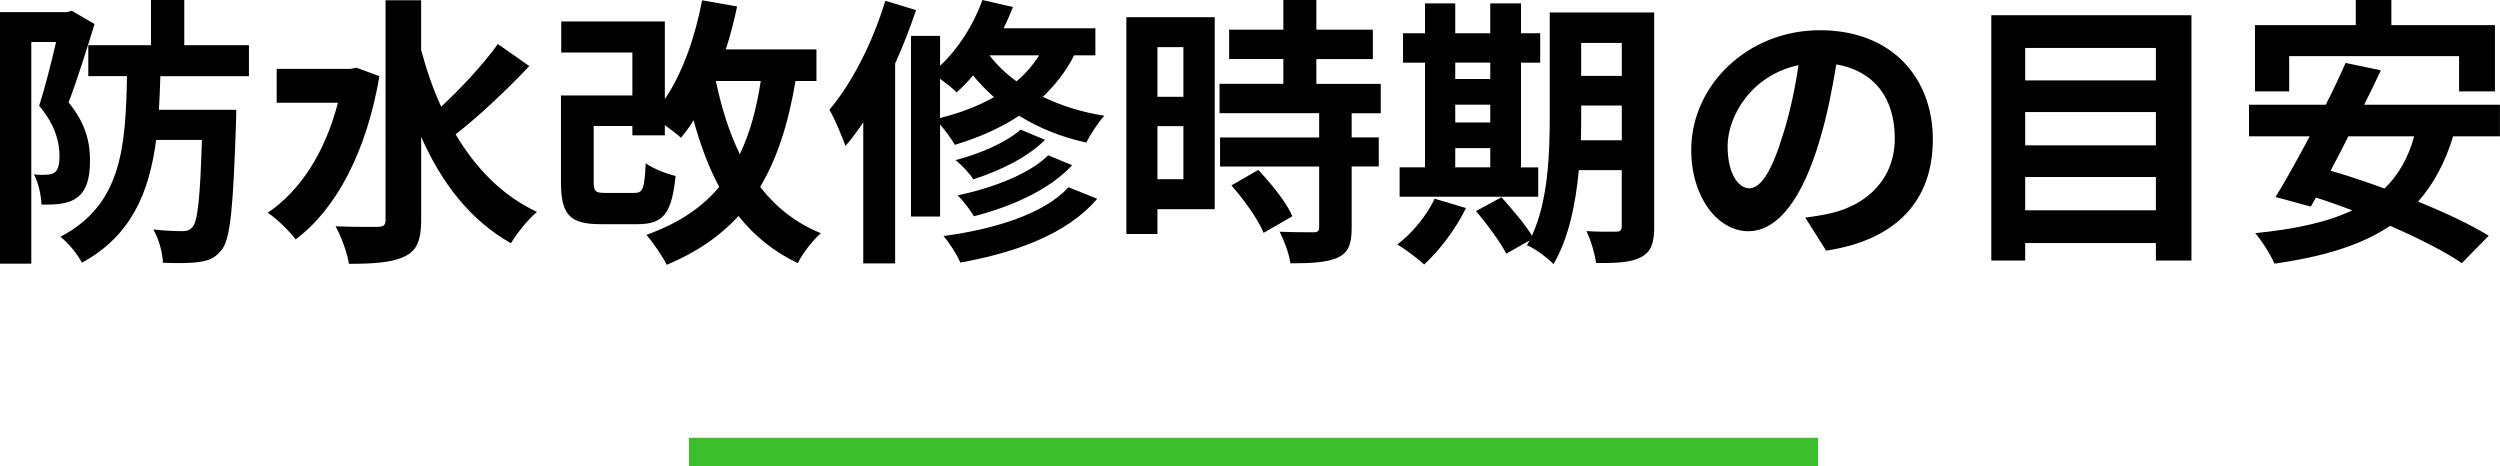
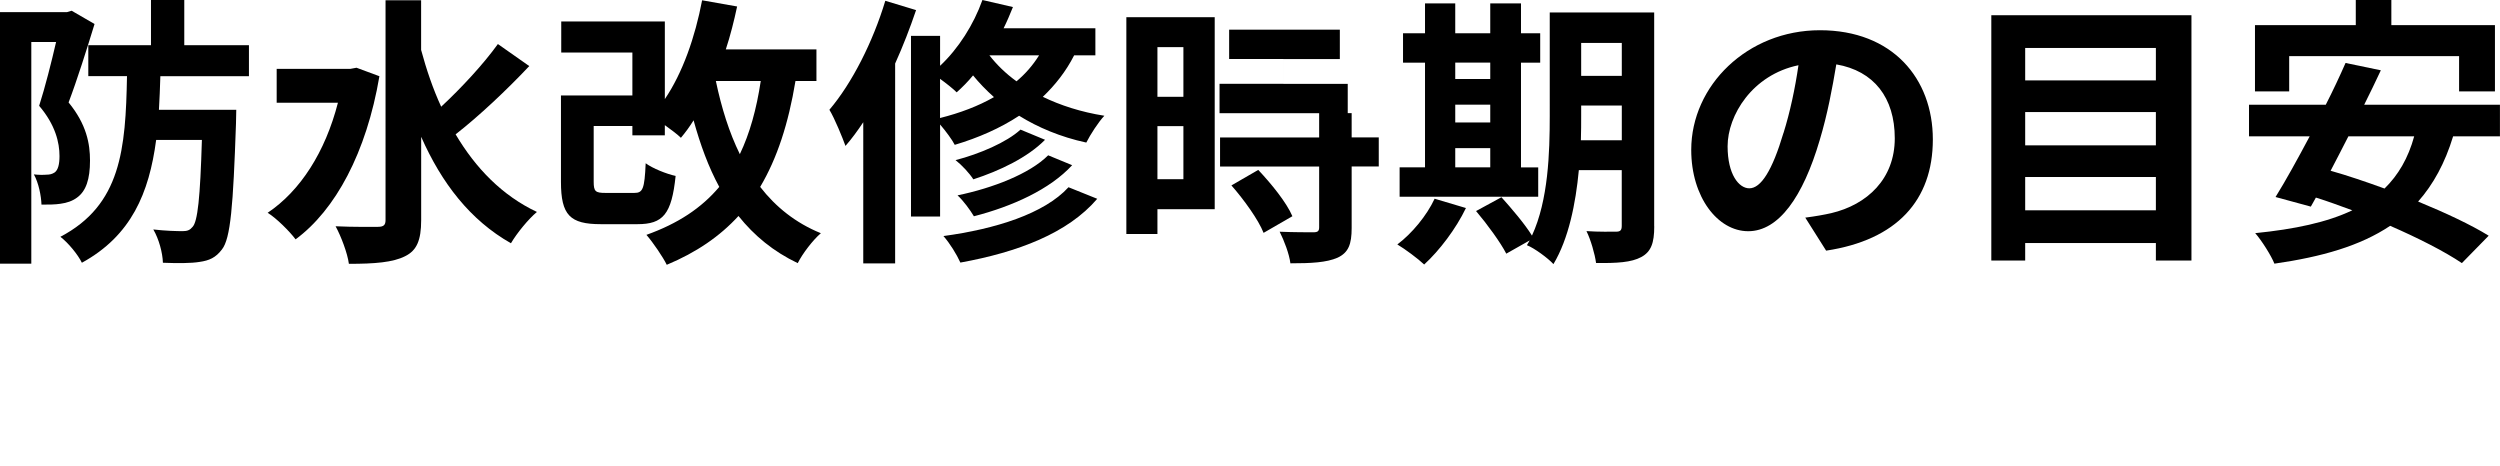
<svg xmlns="http://www.w3.org/2000/svg" viewBox="0 0 439.96 82.01">
  <defs>
    <style>.d{fill:#3cbe2d;}</style>
  </defs>
  <g id="a" />
  <g id="b">
    <g id="c">
      <g>
        <g>
          <path d="M16.64,4.22c-1.34,4.37-3.08,9.89-4.57,13.81,3.18,3.87,3.77,7.3,3.77,10.23,0,3.28-.7,5.37-2.28,6.51-.8,.6-1.79,.94-2.93,1.09-.94,.15-2.14,.15-3.33,.15-.05-1.54-.5-3.82-1.34-5.32,.89,.1,1.59,.1,2.23,.05,.55,0,.99-.1,1.44-.4,.6-.45,.84-1.44,.84-2.88,0-2.34-.7-5.46-3.58-8.84,1.04-3.23,2.18-7.75,2.98-11.23H5.51V46.4H0V2.14H11.77l.84-.25,4.02,2.33Zm11.58,9.19c-.05,2.04-.15,4.02-.25,5.91h13.61s-.05,1.69-.05,2.43c-.5,14.51-.94,20.22-2.48,22.16-1.09,1.44-2.23,1.94-3.92,2.18-1.49,.25-3.87,.25-6.46,.15-.05-1.74-.7-4.17-1.69-5.86,2.13,.25,4.17,.3,5.17,.3,.84,0,1.29-.2,1.74-.75,.89-.94,1.34-5.07,1.64-15.3h-8.05c-1.24,9.34-4.37,16.84-13.07,21.61-.7-1.44-2.38-3.48-3.78-4.57,10.68-5.61,11.48-15.4,11.72-28.27h-6.81V7.95h11.03V0h5.86V7.95h11.38v5.46h-15.6Z" />
          <path d="M66.77,13.41c-2.28,13.46-7.75,23.55-14.75,28.71-1.04-1.39-3.43-3.78-4.92-4.67,5.76-3.87,10.13-10.68,12.37-19.37h-10.78v-5.96h12.96l1.09-.2,4.02,1.49Zm26.38-1.79c-3.97,4.22-8.94,8.89-12.97,12.02,3.53,5.96,8.2,10.78,14.31,13.66-1.49,1.24-3.53,3.73-4.57,5.51-7.2-4.07-12.22-10.63-15.8-18.73v14.65c0,3.58-.79,5.36-2.83,6.36-2.14,1.09-5.37,1.34-9.89,1.34-.25-1.89-1.39-4.87-2.34-6.61,3.28,.15,6.41,.1,7.45,.1s1.34-.35,1.34-1.19V.05h6.26V8.79c.94,3.48,2.09,6.86,3.53,9.99,3.53-3.28,7.45-7.5,9.98-11.03l5.51,3.87Z" />
          <path d="M139.99,14.26c-1.24,7.5-3.23,13.61-6.21,18.63,2.73,3.53,6.26,6.36,10.68,8.15-1.39,1.19-3.23,3.58-4.07,5.27-4.27-2.04-7.65-4.82-10.43-8.3-3.28,3.58-7.4,6.41-12.62,8.59-.65-1.34-2.44-3.97-3.58-5.27,5.56-1.99,9.69-4.72,12.82-8.44-1.89-3.48-3.33-7.4-4.52-11.72-.7,1.14-1.44,2.14-2.23,3.08-.6-.6-1.74-1.44-2.83-2.23v1.79h-5.71v-1.64h-6.81v9.79c0,1.74,.3,1.99,2.09,1.99h5.07c1.49,0,1.79-.7,1.99-5.22,1.19,.89,3.68,1.89,5.27,2.23-.7,6.76-2.23,8.49-6.71,8.49h-6.46c-5.42,0-7.01-1.59-7.01-7.45v-15.2h12.57v-7.55h-12.52V3.78h18.23v13.66c3.13-4.62,5.32-10.88,6.56-17.39l6.16,1.09c-.55,2.58-1.19,5.12-1.99,7.55h15.95v5.56h-3.67Zm-14.01,0c.99,4.72,2.34,9.04,4.22,12.87,1.74-3.63,2.93-7.9,3.68-12.87h-7.9Z" />
          <path d="M161.21,1.79c-1.04,3.08-2.29,6.31-3.68,9.39V46.35h-5.61V21.51c-.99,1.49-2.04,2.93-3.13,4.17-.5-1.39-1.89-4.82-2.83-6.36,3.97-4.67,7.65-11.92,9.84-19.18l5.42,1.64Zm27.82,7.95c-1.44,2.83-3.33,5.22-5.51,7.3,3.08,1.49,6.71,2.68,10.83,3.33-1.04,1.09-2.48,3.33-3.18,4.72-4.57-.99-8.54-2.68-11.82-4.72-3.33,2.19-7.15,3.87-11.33,5.12-.45-.89-1.59-2.43-2.58-3.58v16.2h-5.12V6.31h5.12v5.27c3.23-3.03,5.91-7.25,7.45-11.58l5.37,1.24c-.5,1.24-1.04,2.53-1.64,3.73h16.15v4.77h-3.73Zm-23.6,11.03c3.53-.89,6.71-2.09,9.49-3.68-1.39-1.24-2.63-2.53-3.68-3.82-.89,1.09-1.89,2.09-2.88,2.98-.65-.65-1.84-1.59-2.93-2.38v6.91Zm27.67,14.21c-5.17,6.06-13.96,9.39-24.09,11.23-.65-1.44-1.84-3.38-2.98-4.67,9.14-1.24,17.74-3.92,22.01-8.59l5.07,2.04Zm-9.19-10.38c-3.08,3.13-8,5.46-12.62,6.96-.7-1.09-1.99-2.48-3.13-3.38,4.22-1.09,8.99-3.13,11.43-5.37l4.32,1.79Zm4.77,4.47c-3.92,4.27-10.53,7.25-17.29,8.99-.65-1.09-1.84-2.73-2.88-3.68,6.21-1.29,12.67-3.78,15.95-7.05l4.22,1.74Zm-14.56-19.33c1.24,1.59,2.83,3.18,4.77,4.57,1.59-1.34,2.88-2.83,3.97-4.57h-8.74Z" />
-           <path d="M213.77,36.81h-10.08v4.37h-5.47V3.03h15.55V36.81Zm-10.08-28.52v8.74h4.57V8.3h-4.57Zm4.57,23.25v-9.34h-4.57v9.34h4.57Zm29.61-11.63v4.27h4.77v5.12h-4.77v10.83c0,2.83-.55,4.32-2.48,5.22-1.94,.85-4.62,.99-8.3,.99-.2-1.64-1.09-3.97-1.89-5.56,2.39,.1,5.17,.1,5.91,.1,.8,0,1.04-.2,1.04-.89v-10.68h-17.44v-5.12h17.44v-4.27h-17.53v-5.17h11.23v-4.37h-9.54V5.22h9.54V0h5.81V5.22h9.94v5.17h-9.94v4.37h11.33v5.17h-5.12Zm-16.44,9.99c2.29,2.43,4.97,5.71,6.01,8.15l-5.07,2.93c-.9-2.29-3.43-5.81-5.66-8.35l4.72-2.73Z" />
+           <path d="M213.77,36.81h-10.08v4.37h-5.47V3.03h15.55V36.81Zm-10.08-28.52v8.74h4.57V8.3h-4.57Zm4.57,23.25v-9.34h-4.57v9.34h4.57Zm29.61-11.63v4.27h4.77v5.12h-4.77v10.83c0,2.83-.55,4.32-2.48,5.22-1.94,.85-4.62,.99-8.3,.99-.2-1.64-1.09-3.97-1.89-5.56,2.39,.1,5.17,.1,5.91,.1,.8,0,1.04-.2,1.04-.89v-10.68h-17.44v-5.12h17.44v-4.27h-17.53v-5.17h11.23v-4.37h-9.54V5.22h9.54V0V5.22h9.94v5.17h-9.94v4.37h11.33v5.17h-5.12Zm-16.44,9.99c2.29,2.43,4.97,5.71,6.01,8.15l-5.07,2.93c-.9-2.29-3.43-5.81-5.66-8.35l4.72-2.73Z" />
          <path d="M257.98,36.61c-1.74,3.63-4.67,7.5-7.35,9.94-1.09-1.04-3.38-2.73-4.72-3.53,2.58-1.94,5.17-5.07,6.56-8.05l5.51,1.64Zm12.72-1.99h-24.39v-5.17h4.47V11.03h-3.87V5.86h3.87V.6h5.32V5.86h6.16V.6h5.41V5.86h3.38v5.17h-3.38V29.46h3.03v5.17Zm-14.6-23.6v2.88h6.16v-2.88h-6.16Zm0,10.53h6.16v-3.13h-6.16v3.13Zm0,7.9h6.16v-3.38h-6.16v3.38Zm35.02,10.38c0,2.93-.55,4.47-2.29,5.41-1.74,.94-4.27,1.09-7.95,1.04-.2-1.54-.94-4.12-1.69-5.61,2.14,.15,4.52,.1,5.22,.1,.75,0,.99-.25,.99-1.04v-9.79h-7.55c-.55,5.86-1.79,12.07-4.47,16.54-.94-1.04-3.38-2.83-4.67-3.33,.15-.3,.35-.55,.49-.84l-4.12,2.33c-.99-1.94-3.38-5.22-5.32-7.5l4.47-2.43c1.79,1.99,4.12,4.72,5.37,6.75,2.88-6.21,3.13-14.6,3.13-21.06V2.19h18.38V39.84Zm-5.71-15.15v-6.11h-7.15v1.84c0,1.29,0,2.73-.05,4.27h7.2Zm-7.15-17.14v5.81h7.15V7.55h-7.15Z" />
          <path d="M317.7,38.3c1.89-.25,3.28-.5,4.57-.79,6.31-1.49,11.18-6.01,11.18-13.17s-3.68-11.87-10.29-13.01c-.7,4.17-1.54,8.74-2.93,13.36-2.93,9.94-7.2,16-12.57,16s-10.03-6.01-10.03-14.31c0-11.33,9.89-21.06,22.65-21.06s19.87,8.49,19.87,19.22-6.36,17.69-18.78,19.57l-3.67-5.81Zm-3.83-14.9c1.14-3.63,2.04-7.85,2.63-11.92-8.15,1.69-12.47,8.84-12.47,14.26,0,4.97,1.99,7.4,3.82,7.4,2.04,0,4.03-3.08,6.01-9.74Z" />
          <path d="M385.66,2.68V45.85h-6.26v-3.08h-23v3.08h-5.96V2.68h35.22Zm-29.26,5.76v5.71h23v-5.71h-23Zm0,11.28v5.86h23v-5.86h-23Zm23,17.29v-5.86h-23v5.86h23Z" />
          <path d="M431.71,23.99c-1.44,4.72-3.48,8.45-6.16,11.48,4.82,1.99,9.29,4.07,12.42,6.01l-4.72,4.82c-3.03-2.04-7.6-4.37-12.62-6.56-5.27,3.53-12.02,5.46-20.37,6.66-.55-1.39-2.23-4.07-3.38-5.37,6.95-.7,12.62-1.89,17.09-4.02-2.19-.8-4.32-1.59-6.41-2.24l-.89,1.59-6.21-1.69c1.79-2.88,3.87-6.66,6.01-10.68h-10.68v-5.56h13.51c1.29-2.53,2.48-5.07,3.48-7.35l6.21,1.29c-.9,1.94-1.89,3.97-2.93,6.06h23.89v5.56h-8.24Zm-28.86-7.9h-6.01V4.42h17.74V0h6.26V4.42h18.23v11.67h-6.31v-6.21h-29.9v6.21Zm10.43,7.9c-1.04,2.09-2.14,4.12-3.13,6.06,2.98,.84,6.21,1.94,9.49,3.13,2.43-2.38,4.17-5.36,5.22-9.19h-11.57Z" />
        </g>
-         <rect class="d" x="121.24" y="77.04" width="198.72" height="4.97" />
      </g>
    </g>
  </g>
</svg>